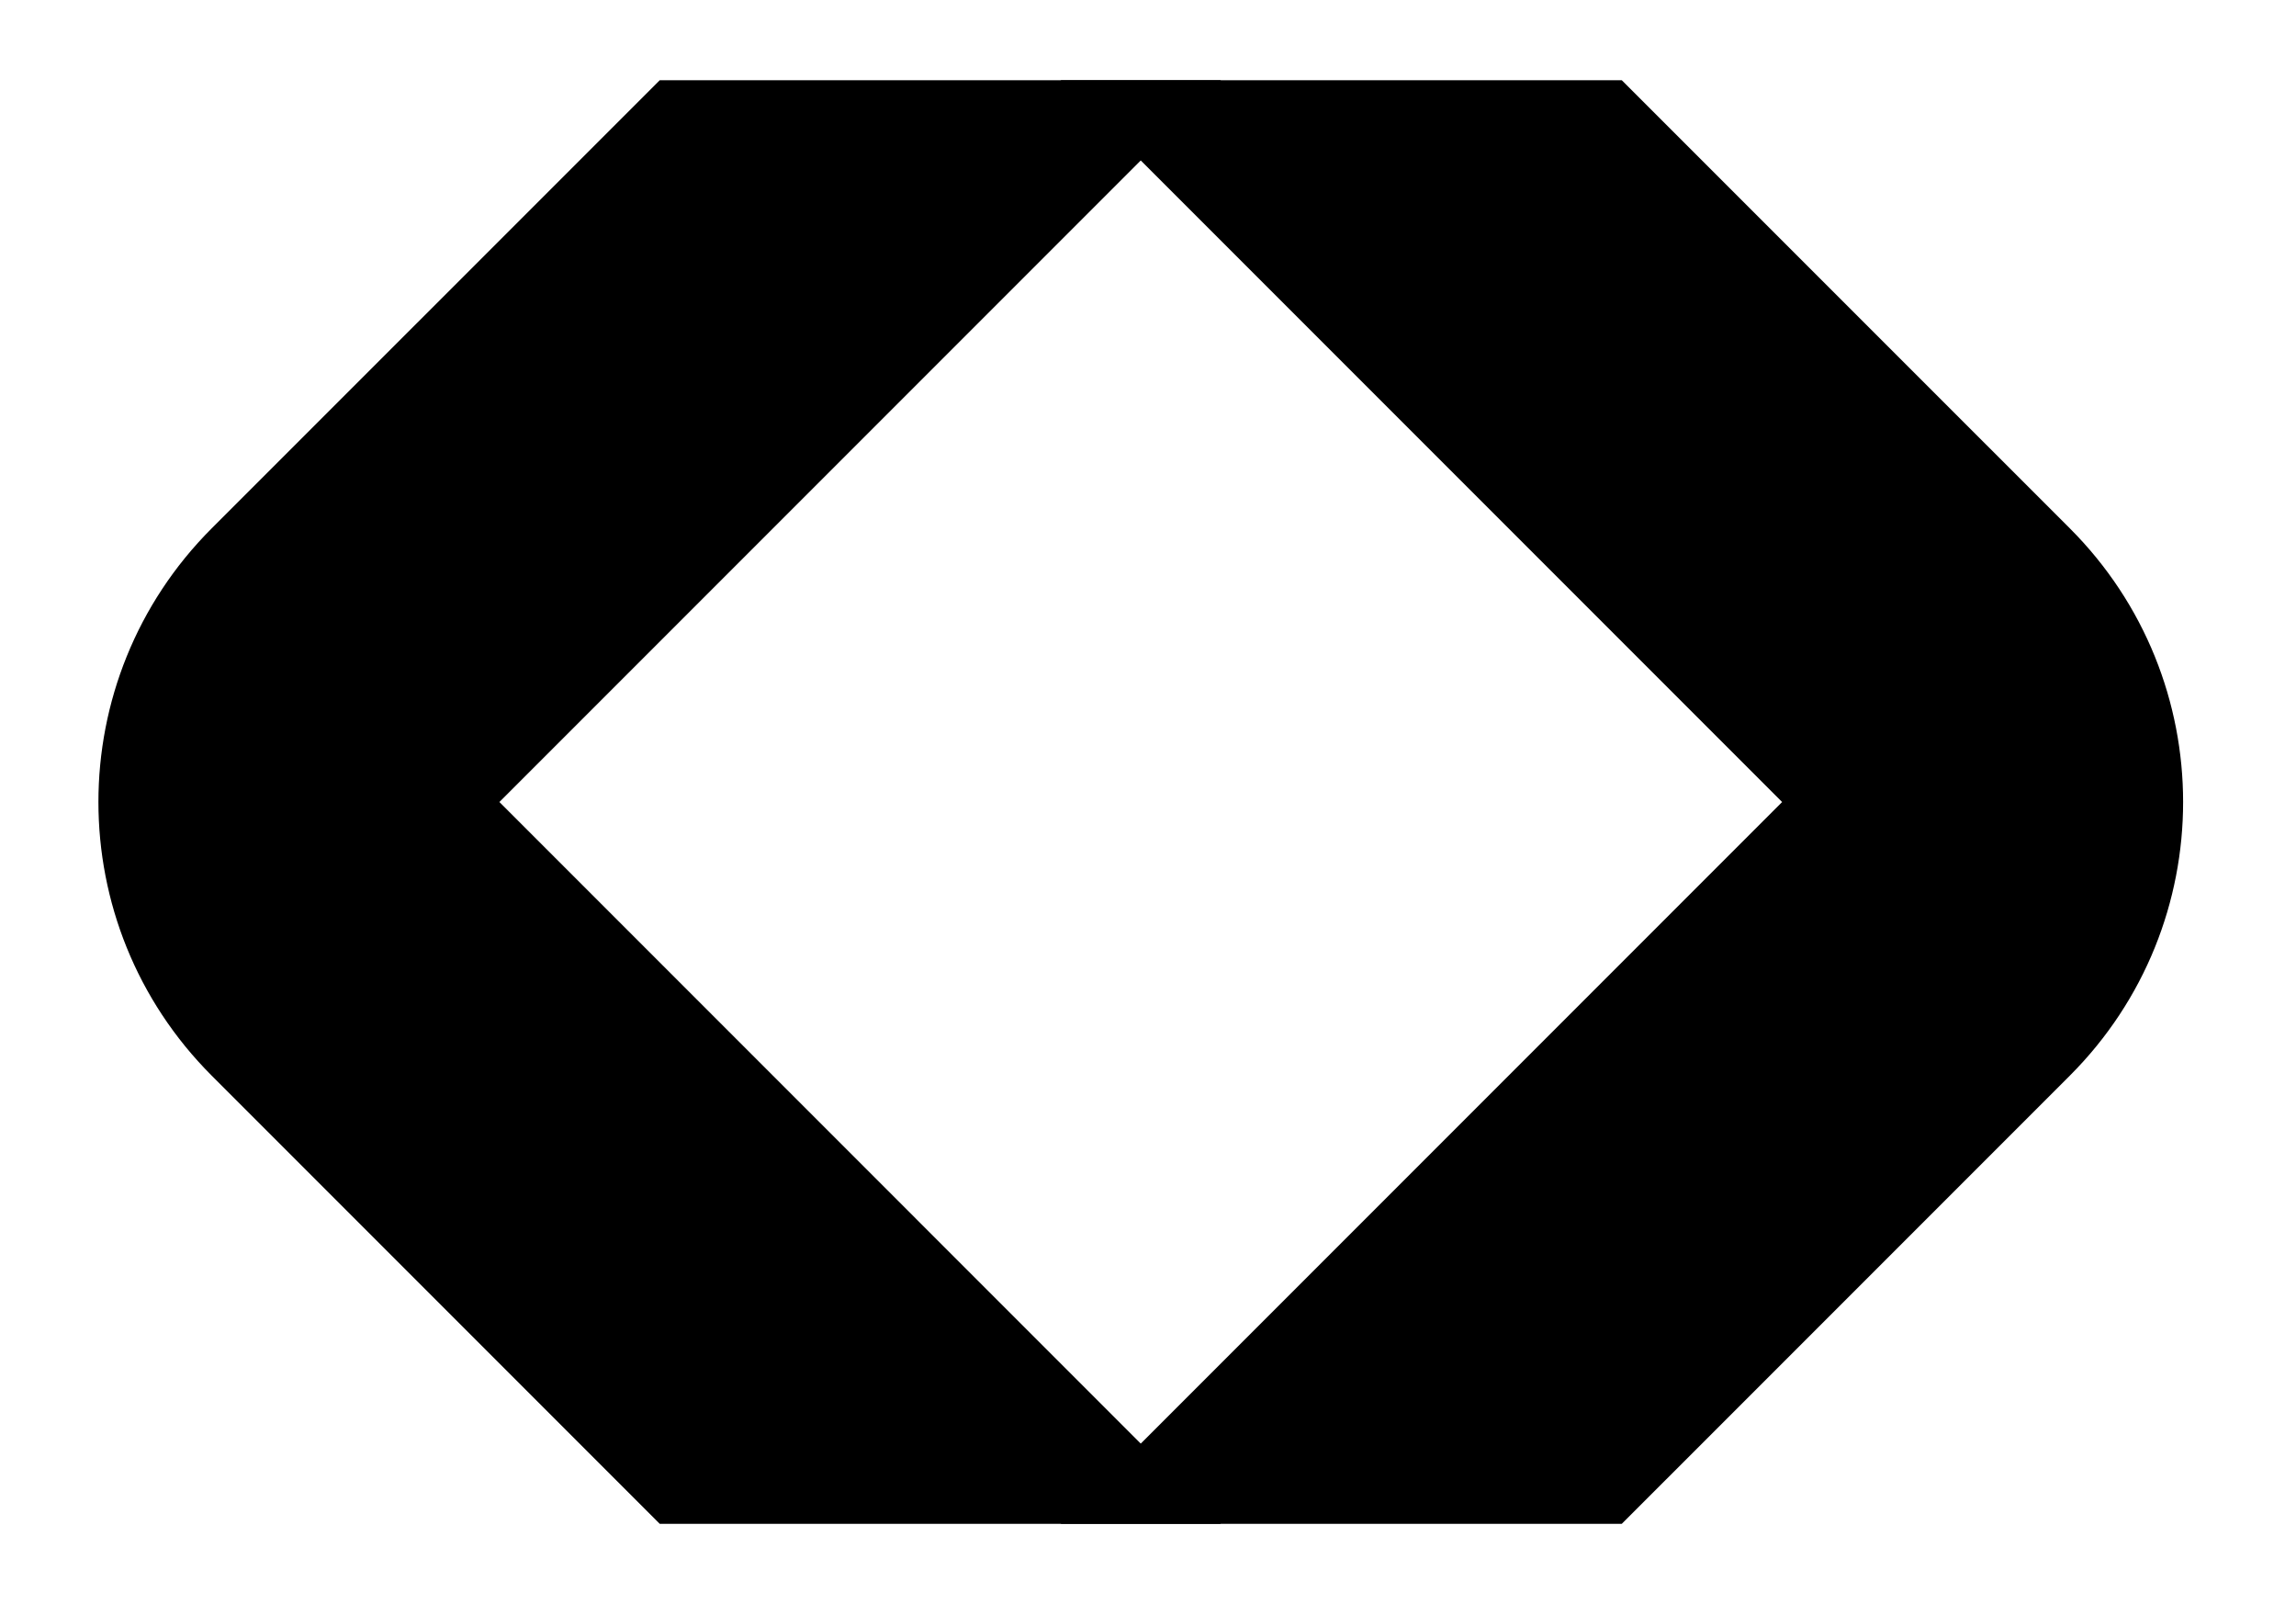
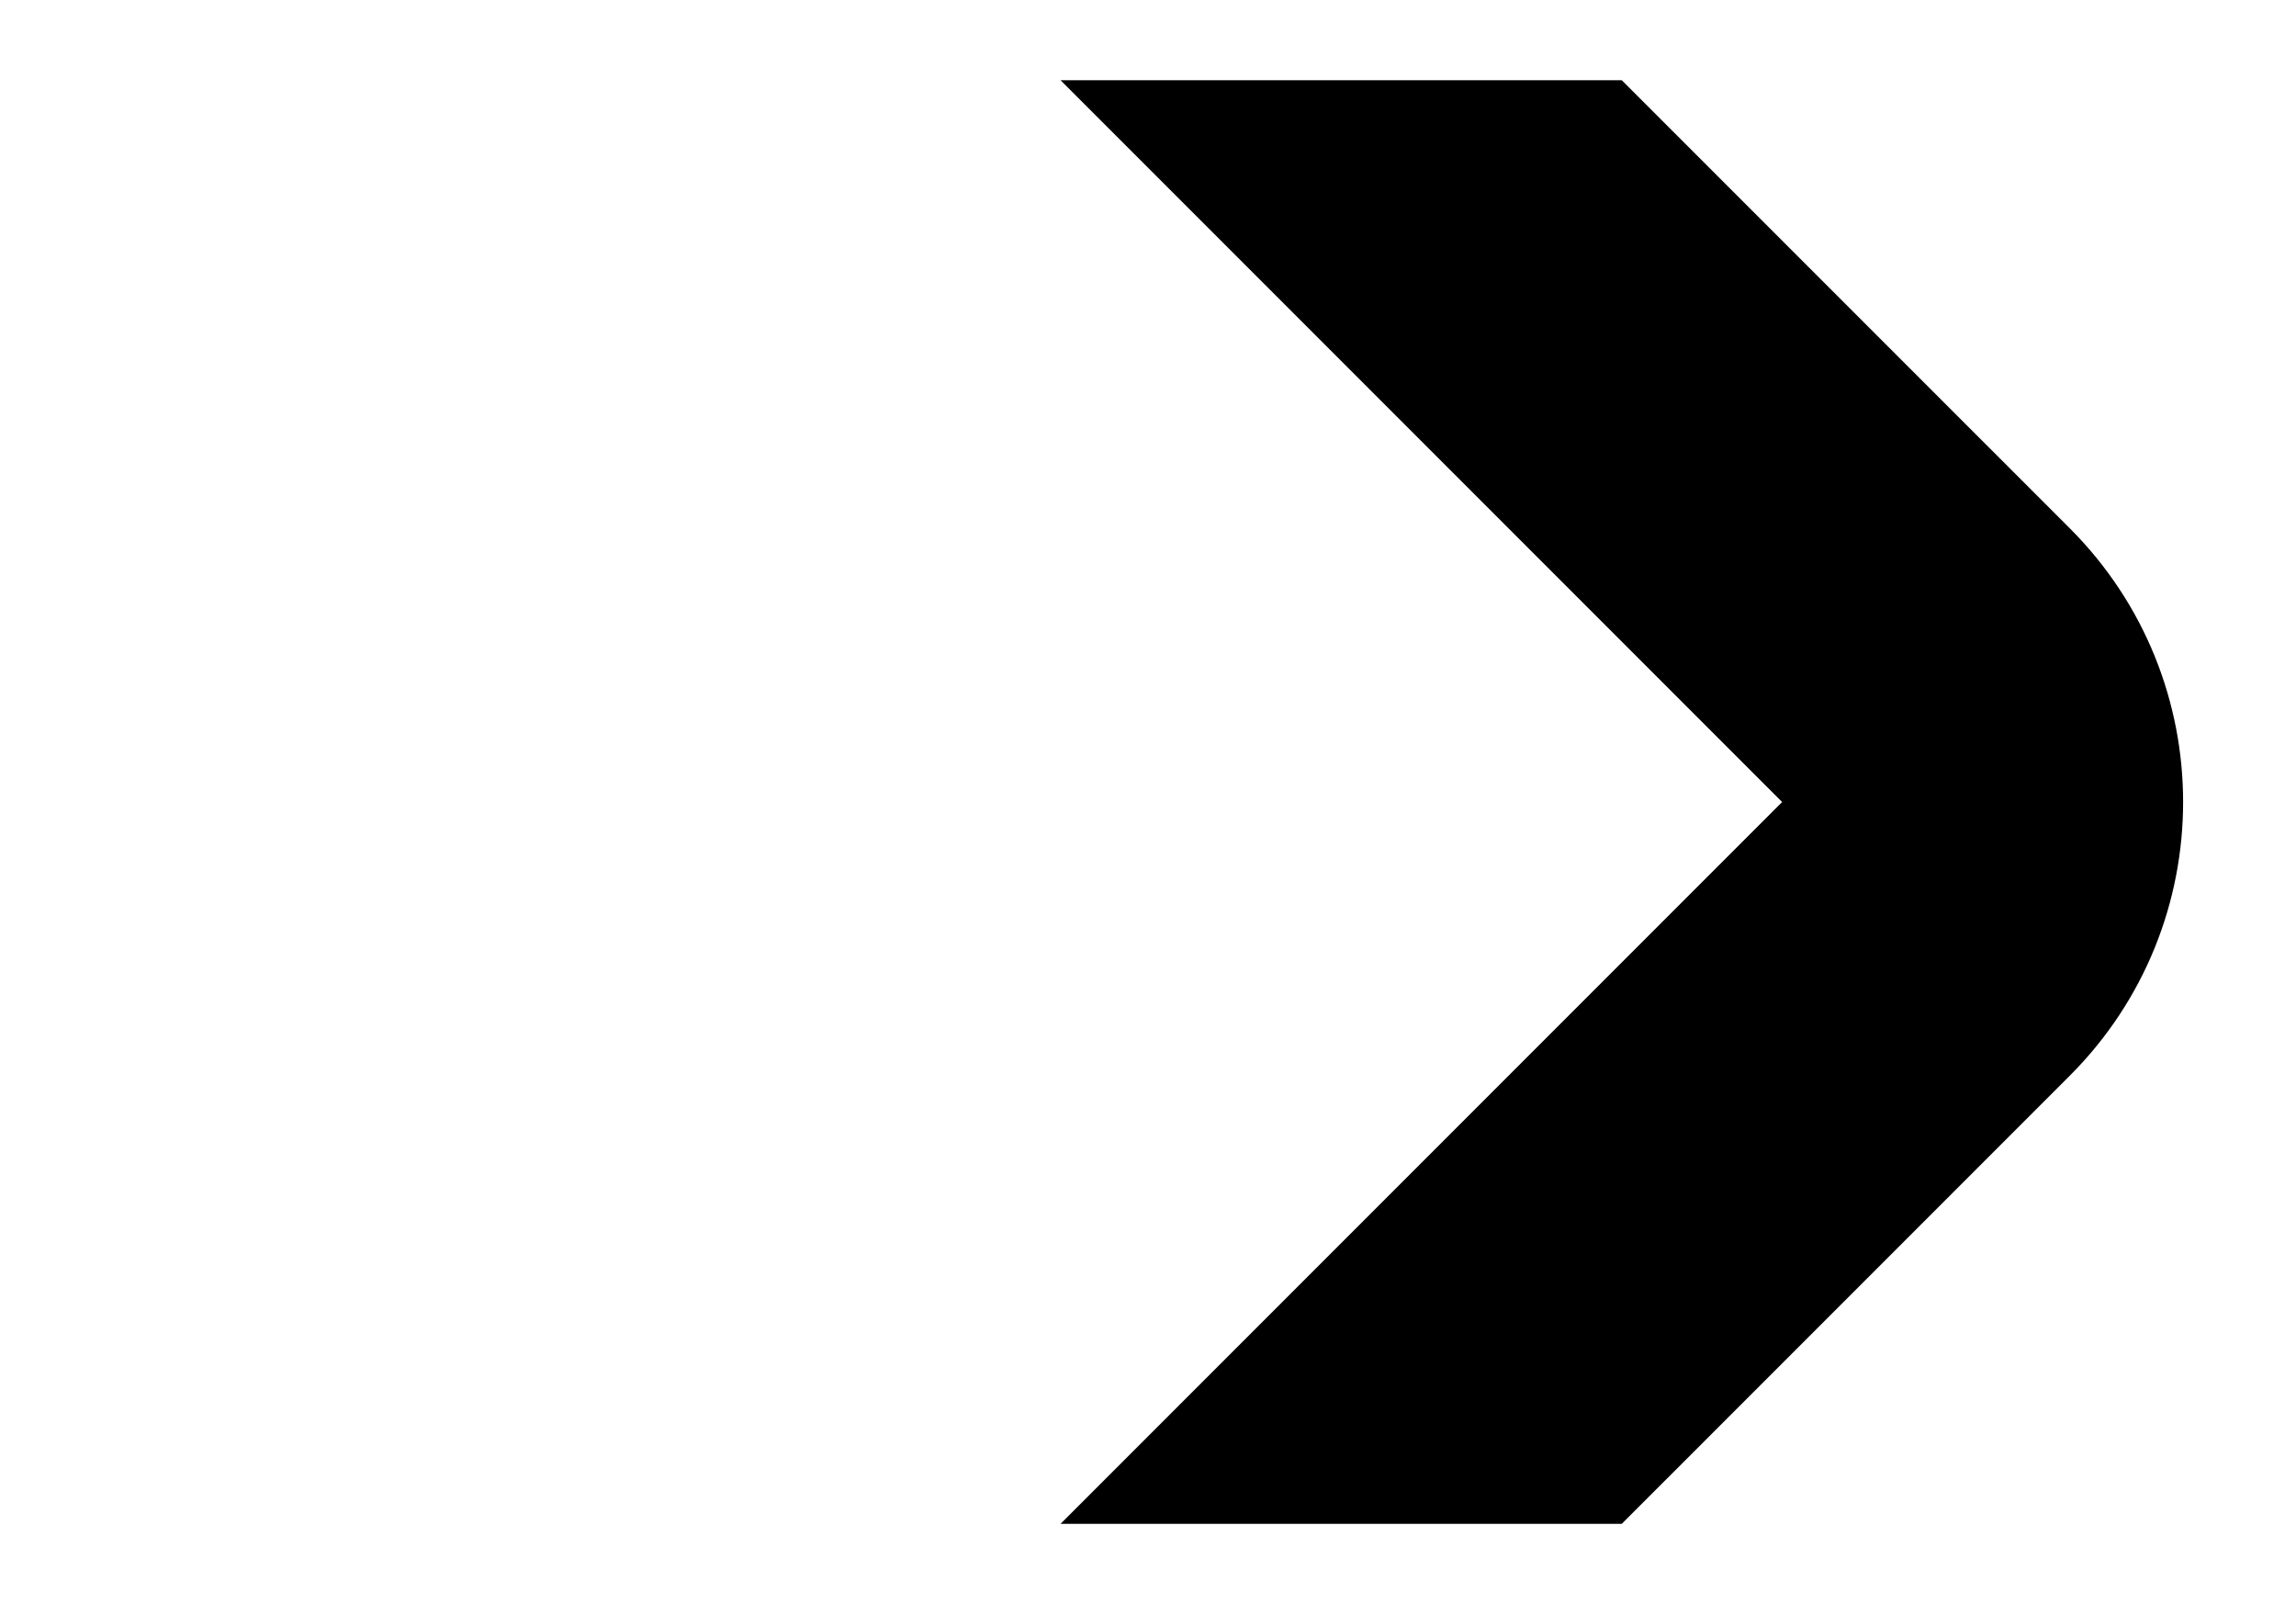
<svg xmlns="http://www.w3.org/2000/svg" width="63" height="44" viewBox="0 0 63 44" fill="none">
  <g id="attika-symbol-02-design">
    <path id="Vector" d="M56.793 29.507C60.939 25.361 60.939 18.638 56.793 14.492L44.5 2.201H29.101L48.9 22L29.101 41.8H44.5L56.793 29.507Z" fill="black" />
-     <path id="Vector_2" d="M5.81 29.507C1.664 25.361 1.664 18.638 5.81 14.492L18.103 2.201H33.502L13.703 22L33.502 41.8H18.103L5.81 29.507Z" fill="black" />
  </g>
</svg>